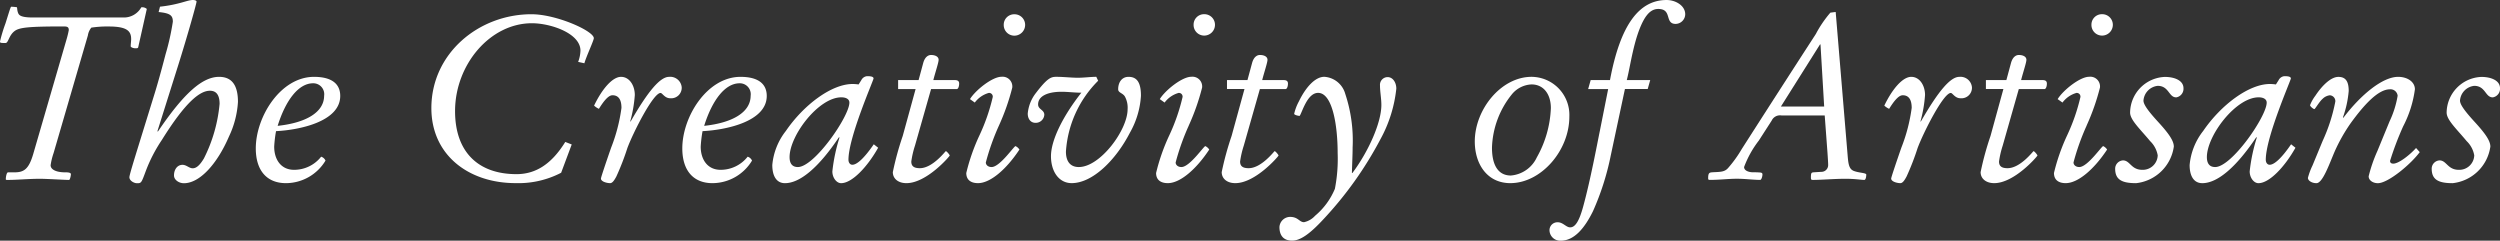
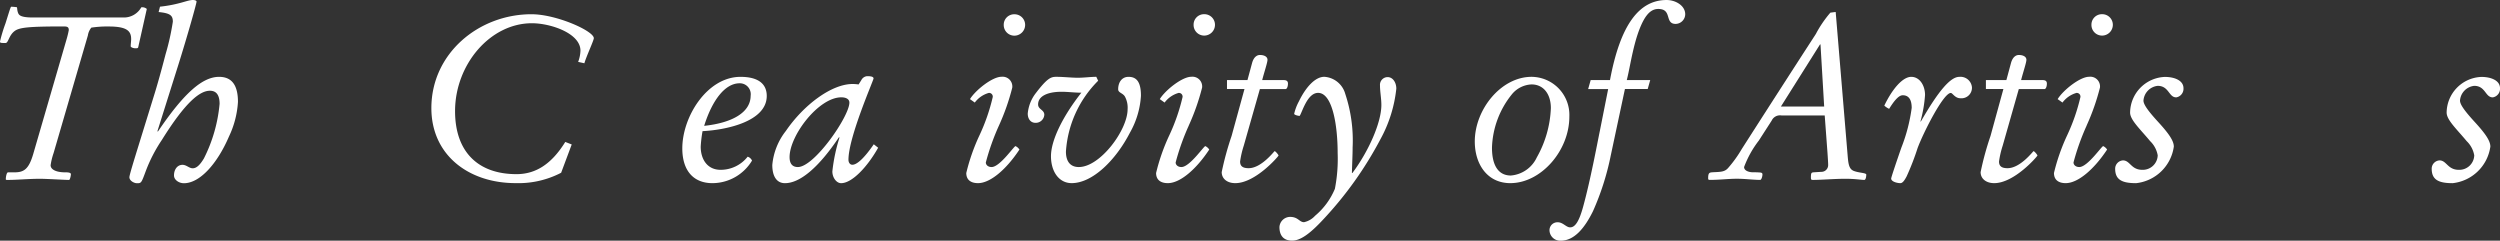
<svg xmlns="http://www.w3.org/2000/svg" width="246" height="23.682" viewBox="0 0 246 23.682">
  <rect x="0" y="0" width="246" height="23.682" fill="#333333" stroke="none" />
  <defs>
    <clipPath id="a">
      <rect width="246" height="23.682" fill="#fff" />
    </clipPath>
  </defs>
  <g clip-path="url(#a)">
    <path d="M1.63,4.81c.091,0,.023.272.158.589.091.227.317.43,1.449.43h8.9a1.959,1.959,0,0,0,1.766-1,.679.679,0,0,1,.543.158l-.838,3.736c-.023.136-.113.136-.294.136s-.453-.091-.453-.2c0-.2.045-.5.045-.7,0-.815-.43-1.245-2.219-1.245a10.45,10.45,0,0,0-1.7.113,1.6,1.6,0,0,0-.34.77L5.275,19.164a6.6,6.6,0,0,0-.294,1.2c0,.453.589.634,1.019.679a3.683,3.683,0,0,0,.475.023c.453,0,.5.113.5.181,0,.159-.091.566-.181.566-.43,0-2.241-.113-2.853-.113-1.087,0-2.264.113-3.17.113-.136,0-.2,0-.2-.068,0-.2.068-.679.226-.679h.634c.928,0,1.4-.317,1.834-1.789L6.543,8a9.3,9.3,0,0,0,.226-.928c0-.317-.158-.362-.521-.362-3.305,0-4.3.091-4.777.43-.611.43-.634,1.2-.928,1.2C.023,8.342,0,8.32,0,8.184A15.58,15.58,0,0,1,.543,6.4c.407-1.29.5-1.63.566-1.63a4.845,4.845,0,0,1,.521.045" transform="translate(0 -4.108)" fill="#fff" />
    <path d="M97.117,6.656l-1.97,6.249.045.045c2.626-3.894,4.437-5.388,6.022-5.388,1.268,0,1.857.838,1.857,2.468a9.153,9.153,0,0,1-.883,3.4c-1.155,2.694-2.875,4.6-4.437,4.6-.475,0-.974-.317-.974-.77,0-.566.317-1.041.838-1.041.385,0,.657.34,1,.34.362,0,.7-.294,1.109-.974a14.9,14.9,0,0,0,1.54-5.366q0-1.29-.951-1.29c-.973,0-2.377,1.064-4.732,4.845a14.863,14.863,0,0,0-1.562,3.011c-.453,1.223-.453,1.245-.883,1.245-.294,0-.747-.249-.747-.589,0-.2.362-1.381,1.041-3.577l1.4-4.528c.249-.792.634-2.128,1.109-3.962a24.13,24.13,0,0,0,.725-3.238c0-.611-.249-.838-1.4-.951L95.4.657C97.3.453,98.09,0,98.634,0c.158,0,.362.045.362.159,0,.181-.86,3.26-1.879,6.5" transform="translate(-79.656)" fill="#fff" />
-     <path d="M184.675,60.227a12.53,12.53,0,0,0-.181,1.517c0,1.313.7,2.287,1.947,2.287a3.369,3.369,0,0,0,2.672-1.291.7.7,0,0,1,.43.385,4.56,4.56,0,0,1-3.894,2.219c-1.9,0-2.966-1.268-2.966-3.419,0-3.124,2.445-7.041,5.728-7.041,1.7,0,2.581.657,2.581,1.879,0,2.536-4.053,3.351-6.316,3.464m4.732-3.487a1.075,1.075,0,0,0-1.087-1.223c-1.426,0-2.694,1.653-3.487,4.188,2.785-.294,4.573-1.336,4.573-2.966" transform="translate(-157.513 -47.322)" fill="#fff" />
    <path d="M323.118,15.011l-.611-.136a3.429,3.429,0,0,0,.227-1.109c0-1.7-2.921-2.694-4.777-2.694-4.121,0-7.562,4.075-7.562,8.649,0,3.962,2.219,6.2,6.045,6.2,1.879,0,3.441-.973,4.8-3.17l.634.249-1.041,2.785a9.113,9.113,0,0,1-4.483,1.019c-4.619,0-8.286-2.762-8.286-7.381,0-5.388,4.664-9.237,9.849-9.237,2.468,0,6.136,1.653,6.136,2.355,0,.226-.747,1.811-.928,2.468" transform="translate(-265.617 -8.785)" fill="#fff" />
-     <path d="M427.814,59.276h.045c1.743-3.034,2.921-4.392,3.781-4.392a1.135,1.135,0,0,1,1.245,1.019,1.034,1.034,0,0,1-1.132,1.087c-.543,0-.77-.521-.951-.521-.724,0-2.694,3.894-3.26,5.411a25.056,25.056,0,0,1-1.087,2.807c-.159.294-.362.657-.611.657-.34,0-.906-.158-.906-.453,0-.091.317-1.064,1-3.034a16.7,16.7,0,0,0,1.019-3.917c0-.883-.34-1.245-.883-1.245-.362,0-.792.453-1.336,1.336a1.752,1.752,0,0,1-.475-.317c.815-1.7,1.834-2.83,2.649-2.83.838,0,1.358.86,1.358,1.789a13,13,0,0,1-.453,2.6" transform="translate(-365.805 -47.322)" fill="#fff" />
    <path d="M489.3,60.227a12.525,12.525,0,0,0-.181,1.517c0,1.313.7,2.287,1.947,2.287a3.369,3.369,0,0,0,2.672-1.291.7.7,0,0,1,.43.385,4.56,4.56,0,0,1-3.894,2.219c-1.9,0-2.966-1.268-2.966-3.419,0-3.124,2.445-7.041,5.728-7.041,1.7,0,2.581.657,2.581,1.879,0,2.536-4.053,3.351-6.316,3.464m4.732-3.487a1.075,1.075,0,0,0-1.087-1.223c-1.426,0-2.694,1.653-3.487,4.188,2.785-.294,4.573-1.336,4.573-2.966" transform="translate(-420.169 -47.322)" fill="#fff" />
    <path d="M559.055,62.609c0,.294.159.5.385.5.475,0,1.223-.724,2.106-2.015l.43.34c-1.041,1.857-2.558,3.487-3.645,3.487-.453,0-.86-.543-.86-1.155a16.98,16.98,0,0,1,.7-3.328l-.045-.045c-2.015,3.011-3.849,4.528-5.32,4.528-.815,0-1.245-.679-1.245-1.789a6.337,6.337,0,0,1,1.336-3.351c1.766-2.581,4.505-4.619,6.566-4.619a4.435,4.435,0,0,1,.589.045l.272-.43a.711.711,0,0,1,.566-.385c.43,0,.634.068.634.226,0,.181-2.468,5.773-2.468,7.992m.091-5.615c0-.362-.362-.521-.792-.521-2.241,0-5.094,3.758-5.094,5.886,0,.543.2.974.815.974,1.63,0,5.071-5,5.071-6.339" transform="translate(-475.567 -46.897)" fill="#fff" />
-     <path d="M641.653,41.741h2.038c.2,0,.5,0,.5.34,0,.317-.113.543-.226.543h-2.536l-1.585,5.569a8.991,8.991,0,0,0-.362,1.562c0,.43.226.657.838.657,1.268,0,2.513-1.676,2.558-1.676.091,0,.385.362.385.43S641,51.884,639,51.884c-.792,0-1.336-.43-1.336-1.087a29.355,29.355,0,0,1,.974-3.555l1.268-4.619h-1.721v-.883H640.2l.453-1.675c.2-.724.611-.792.77-.792.408,0,.747.158.747.475,0,.272-.317,1.2-.521,1.992" transform="translate(-549.81 -33.862)" fill="#fff" />
    <path d="M693.287,21.146A23.038,23.038,0,0,0,692,24.768c0,.249.226.453.566.453.815,0,2.2-2.06,2.355-2.06a.934.934,0,0,1,.385.339c-1.268,1.925-2.853,3.305-4.075,3.305-.7,0-1.155-.317-1.155-1a19.3,19.3,0,0,1,1.291-3.69,18.96,18.96,0,0,0,1.313-3.781.363.363,0,0,0-.385-.408,2.583,2.583,0,0,0-1.381.951l-.475-.339c.543-.883,2.2-2.2,3.1-2.2A.958.958,0,0,1,694.6,17.41a21.984,21.984,0,0,1-1.313,3.736m1.517-8.852a1.044,1.044,0,0,1-1.042-1.064,1.025,1.025,0,0,1,1.042-1.041,1.044,1.044,0,0,1,1.064,1.041,1.063,1.063,0,0,1-1.064,1.064" transform="translate(-594.994 -8.784)" fill="#fff" />
    <path d="M740.743,54.884l.181.385a10.811,10.811,0,0,0-3.17,6.973c0,.906.385,1.517,1.268,1.517,2.106,0,4.8-3.645,4.8-5.683a2.292,2.292,0,0,0-.249-1.223c-.2-.385-.679-.385-.679-.747,0-.679.362-1.223,1.019-1.223.838,0,1.222.566,1.222,1.856a8.341,8.341,0,0,1-1.087,3.645c-1.4,2.717-3.69,4.958-5.728,4.958-1.268,0-2.038-1.155-2.038-2.649,0-1.562,1.155-3.917,2.989-6.249-.656,0-1.313-.091-1.947-.091-1.381,0-2.309.43-2.309,1.245,0,.5.611.521.611,1.019a.847.847,0,0,1-.86.792c-.521,0-.77-.43-.77-.906a3.825,3.825,0,0,1,.792-2.015c1.155-1.517,1.517-1.607,2.015-1.607.724,0,1.472.091,2.128.091.611,0,1.245-.091,1.811-.091" transform="translate(-632.866 -47.322)" fill="#fff" />
    <path d="M828.874,21.146a23.042,23.042,0,0,0-1.29,3.622c0,.249.227.453.566.453.815,0,2.2-2.06,2.355-2.06a.935.935,0,0,1,.385.339c-1.268,1.925-2.853,3.305-4.075,3.305-.7,0-1.155-.317-1.155-1a19.321,19.321,0,0,1,1.291-3.69,18.964,18.964,0,0,0,1.313-3.781.363.363,0,0,0-.385-.408,2.583,2.583,0,0,0-1.381.951l-.475-.339c.543-.883,2.2-2.2,3.1-2.2a.958.958,0,0,1,1.064,1.064,21.987,21.987,0,0,1-1.313,3.736m1.517-8.852a1.043,1.043,0,0,1-1.041-1.064,1.024,1.024,0,0,1,1.041-1.041,1.044,1.044,0,0,1,1.064,1.041,1.063,1.063,0,0,1-1.064,1.064" transform="translate(-711.9 -8.784)" fill="#fff" />
    <path d="M876.478,41.741h2.038c.2,0,.5,0,.5.34,0,.317-.113.543-.226.543h-2.536l-1.585,5.569a9.007,9.007,0,0,0-.362,1.562c0,.43.226.657.838.657,1.268,0,2.513-1.676,2.559-1.676.09,0,.385.362.385.43s-2.264,2.717-4.257,2.717c-.792,0-1.335-.43-1.335-1.087a29.374,29.374,0,0,1,.973-3.555l1.268-4.619h-1.721v-.883h2.015l.453-1.675c.2-.724.611-.792.77-.792.407,0,.747.158.747.475,0,.272-.317,1.2-.521,1.992" transform="translate(-752.281 -33.862)" fill="#fff" />
    <path d="M920.955,61.88c0,.7-.045,1.449-.068,2.468h.045c1.562-2.083,2.853-4.936,2.853-6.7,0-.634-.136-1.313-.136-1.924a.757.757,0,0,1,.747-.815c.544,0,.86.566.86,1.132a13.169,13.169,0,0,1-1.539,4.936,36.208,36.208,0,0,1-5.638,7.924C916.721,70.37,915.793,71,915,71c-.837,0-1.245-.5-1.245-1.336a1.062,1.062,0,0,1,1.042-1c.815,0,.905.521,1.381.521a2.057,2.057,0,0,0,1.086-.634,6.925,6.925,0,0,0,1.947-2.649,15.37,15.37,0,0,0,.272-3.532c0-2.739-.521-5.909-1.924-5.909-1.064,0-1.562,1.9-1.811,2.264-.2,0-.544-.113-.544-.2a4.788,4.788,0,0,1,.475-1.245c.657-1.359,1.585-2.4,2.491-2.4a2.292,2.292,0,0,1,2.06,1.675,14.516,14.516,0,0,1,.724,5.32" transform="translate(-787.858 -47.322)" fill="#fff" />
    <path d="M1056.778,65.344c-2.309,0-3.509-1.9-3.509-4.1,0-3.147,2.581-6.362,5.592-6.362a3.75,3.75,0,0,1,3.713,3.917c0,3.373-2.807,6.543-5.8,6.543m2.6-2.536a10.673,10.673,0,0,0,1.381-4.845c0-1.381-.724-2.332-1.9-2.332a2.644,2.644,0,0,0-1.879.905,8.757,8.757,0,0,0-2.015,5.32c0,1.789.656,2.739,1.856,2.739a3.1,3.1,0,0,0,2.558-1.789" transform="translate(-908.15 -47.322)" fill="#fff" />
    <path d="M1119.025,2.355c-1.132,0-.317-1.472-1.721-1.472-.543,0-1.019.317-1.471,1.155-.951,1.788-1.268,4.483-1.63,5.841h2.309l-.249.883h-2.241l-1.4,6.566a25.878,25.878,0,0,1-1.744,5.456c-.815,1.653-1.834,2.9-3.17,2.9a1.051,1.051,0,0,1-1.109-1.019.779.779,0,0,1,.815-.792c.521,0,.815.5,1.223.5.521,0,.906-.7,1.268-2.015.725-2.626,1.4-6.271,1.653-7.494l.815-4.1h-1.97l.249-.883h1.9c1.019-5.456,2.875-7.879,5.569-7.879.906,0,1.834.566,1.834,1.4a.963.963,0,0,1-.928.951" transform="translate(-954.129 -0.001)" fill="#fff" />
    <path d="M1232.522,8.546l1.177,14.127c.068.838.136,1.336.611,1.517.521.2,1.223.181,1.223.362,0,.091-.023.521-.2.521-.272,0-.951-.113-1.834-.113-1.086,0-2.377.113-3.215.113-.181,0-.2-.045-.2-.249,0-.475.068-.475.272-.5l.747-.045a.665.665,0,0,0,.679-.679c0-.181-.023-.566-.068-1.223l-.271-3.645H1227.2a.9.9,0,0,0-.973.5l-1.268,1.97a9.959,9.959,0,0,0-1.449,2.6c0,.408.566.521.883.521a6.841,6.841,0,0,1,.724.023c.181.023.2.113.2.181,0,.181-.091.543-.226.543-.657,0-1.517-.113-2.264-.113-.883,0-1.7.113-2.672.113-.113,0-.181,0-.181-.159,0-.521.113-.566.408-.589.724-.045,1.2,0,1.562-.43a12.047,12.047,0,0,0,1.335-1.857c2.332-3.645,5.072-7.9,7.29-11.32A11.159,11.159,0,0,1,1232,8.614Zm-1.54,3.192-3.849,6.113h4.257l-.362-6.113Z" transform="translate(-1051.891 -7.369)" fill="#fff" />
    <path d="M1349.275,59.276h.045c1.743-3.034,2.92-4.392,3.781-4.392a1.135,1.135,0,0,1,1.245,1.019,1.034,1.034,0,0,1-1.132,1.087c-.543,0-.77-.521-.951-.521-.724,0-2.694,3.894-3.26,5.411a25.115,25.115,0,0,1-1.087,2.807c-.159.294-.362.657-.611.657-.34,0-.906-.158-.906-.453,0-.091.317-1.064,1-3.034a16.711,16.711,0,0,0,1.019-3.917c0-.883-.34-1.245-.883-1.245-.362,0-.792.453-1.336,1.336a1.747,1.747,0,0,1-.476-.317c.815-1.7,1.834-2.83,2.649-2.83.838,0,1.359.86,1.359,1.789a13.025,13.025,0,0,1-.453,2.6" transform="translate(-1160.307 -47.322)" fill="#fff" />
    <path d="M1418.492,41.741h2.038c.2,0,.5,0,.5.34,0,.317-.113.543-.226.543h-2.536l-1.585,5.569a8.995,8.995,0,0,0-.362,1.562c0,.43.226.657.838.657,1.268,0,2.513-1.676,2.558-1.676.09,0,.385.362.385.43s-2.264,2.717-4.256,2.717c-.792,0-1.336-.43-1.336-1.087a29.372,29.372,0,0,1,.973-3.555l1.268-4.619h-1.721v-.883h2.015l.453-1.675c.2-.724.611-.792.77-.792.407,0,.747.158.747.475,0,.272-.317,1.2-.521,1.992" transform="translate(-1219.617 -33.862)" fill="#fff" />
    <path d="M1470.124,21.146a23.06,23.06,0,0,0-1.291,3.622c0,.249.227.453.566.453.815,0,2.2-2.06,2.355-2.06a.934.934,0,0,1,.385.339c-1.268,1.925-2.853,3.305-4.075,3.305-.7,0-1.154-.317-1.154-1a19.3,19.3,0,0,1,1.29-3.69,18.964,18.964,0,0,0,1.313-3.781.364.364,0,0,0-.385-.408,2.581,2.581,0,0,0-1.381.951l-.476-.339c.544-.883,2.2-2.2,3.1-2.2a.958.958,0,0,1,1.064,1.064,22,22,0,0,1-1.313,3.736m1.517-8.852a1.044,1.044,0,0,1-1.042-1.064,1.025,1.025,0,0,1,1.042-1.041,1.044,1.044,0,0,1,1.064,1.041,1.063,1.063,0,0,1-1.064,1.064" transform="translate(-1264.799 -8.784)" fill="#fff" />
    <path d="M1516.588,56.9c-.724,0-.7-1.132-1.811-1.132a1.572,1.572,0,0,0-1.4,1.449c0,.385.453,1.019,1.449,2.106s1.539,1.834,1.539,2.422a4.207,4.207,0,0,1-3.713,3.6c-1.427,0-2.06-.362-2.06-1.426a.819.819,0,0,1,.77-.815c.7,0,.792.928,1.9.928a1.471,1.471,0,0,0,1.517-1.426,2.56,2.56,0,0,0-.747-1.4c-.974-1.177-1.97-2.083-1.97-2.807a3.555,3.555,0,0,1,3.419-3.509c.973,0,1.834.362,1.834,1.109a.858.858,0,0,1-.725.906" transform="translate(-1302.46 -47.321)" fill="#fff" />
-     <path d="M1571.29,62.609c0,.294.158.5.385.5.476,0,1.223-.724,2.106-2.015l.43.34c-1.041,1.857-2.558,3.487-3.645,3.487-.453,0-.86-.543-.86-1.155a16.963,16.963,0,0,1,.7-3.328l-.045-.045c-2.015,3.011-3.849,4.528-5.32,4.528-.815,0-1.245-.679-1.245-1.789a6.334,6.334,0,0,1,1.336-3.351c1.766-2.581,4.505-4.619,6.566-4.619a4.438,4.438,0,0,1,.589.045l.271-.43a.711.711,0,0,1,.566-.385c.43,0,.634.068.634.226,0,.181-2.468,5.773-2.468,7.992m.09-5.615c0-.362-.362-.521-.792-.521-2.242,0-5.094,3.758-5.094,5.886,0,.543.2.974.815.974,1.63,0,5.071-5,5.071-6.339" transform="translate(-1348.337 -46.897)" fill="#fff" />
-     <path d="M1651.719,58.869l.045.045c1.766-2.332,3.894-4.03,5.389-4.03.928,0,1.652.5,1.652,1.223a11.023,11.023,0,0,1-1.155,3.645,30.029,30.029,0,0,0-1.29,3.4c0,.181.113.272.317.272.566,0,1.7-.928,2.241-1.54l.362.407c-.906,1.223-3.124,3.057-4.12,3.057-.475,0-.906-.272-.906-.679a14.277,14.277,0,0,1,.86-2.49l1.2-2.921a9.494,9.494,0,0,0,.792-2.513.71.71,0,0,0-.792-.634c-1.109.023-2.445,1.426-3.826,3.328a16.558,16.558,0,0,0-1.585,2.807c-.543,1.268-1.177,3.1-1.789,3.1-.453,0-.837-.249-.837-.521a6.605,6.605,0,0,1,.453-1.223l1-2.422a16.8,16.8,0,0,0,1.245-3.871.578.578,0,0,0-.543-.611,1.209,1.209,0,0,0-.7.34c-.34.294-.747,1.019-.815,1.019-.114,0-.43-.272-.43-.385a3.782,3.782,0,0,1,.521-.928c.7-1.064,1.562-1.856,2.264-1.856.656,0,1.019.362,1.019,1.381a10.266,10.266,0,0,1-.566,2.6" transform="translate(-1421.178 -47.322)" fill="#fff" />
    <path d="M1742.653,56.9c-.724,0-.7-1.132-1.811-1.132a1.572,1.572,0,0,0-1.4,1.449c0,.385.453,1.019,1.449,2.106s1.539,1.834,1.539,2.422a4.208,4.208,0,0,1-3.713,3.6c-1.426,0-2.06-.362-2.06-1.426a.819.819,0,0,1,.77-.815c.7,0,.792.928,1.9.928a1.471,1.471,0,0,0,1.517-1.426,2.559,2.559,0,0,0-.747-1.4c-.974-1.177-1.97-2.083-1.97-2.807a3.555,3.555,0,0,1,3.419-3.509c.974,0,1.834.362,1.834,1.109a.858.858,0,0,1-.724.906" transform="translate(-1497.378 -47.321)" fill="#fff" />
  </g>
</svg>